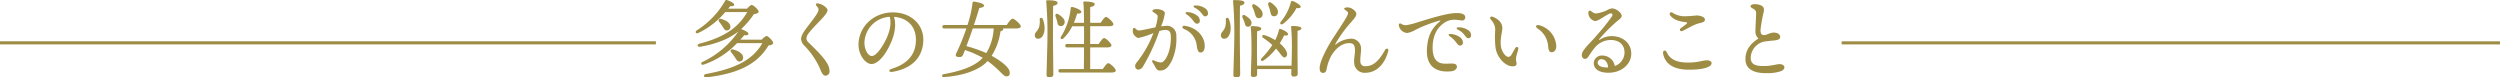
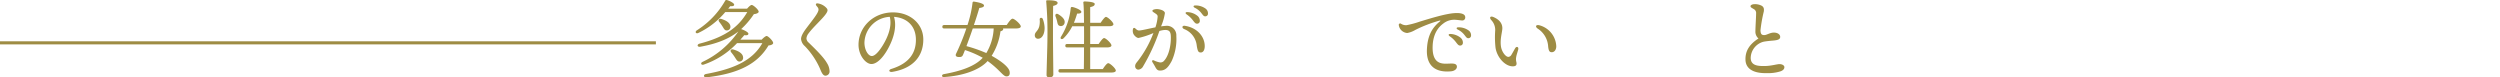
<svg xmlns="http://www.w3.org/2000/svg" viewBox="0 0 700 21.697">
  <defs>
    <style>.cls-1{fill:#9e8c44;}</style>
  </defs>
  <g id="レイヤー_2" data-name="レイヤー 2">
    <g id="レイヤー_1-2" data-name="レイヤー 1">
      <path class="cls-1" d="M0,11.564v.863H183.649v-.863Z" />
-       <path class="cls-1" d="M700,11.564H515.663q.001.432.003.863H700Z" />
      <path class="cls-1" d="M213.269,11.112c.456-.504,1.104-1.032,1.393-1.032.408,0,1.824,1.368,1.824,1.968,0,.336-.576.648-1.296.672-3.049,5.113-8.305,7.897-17.354,8.929-.84.097-1.032-.768-.12-.936,7.057-1.296,12.841-3.433,15.745-8.641h-7.08a23.068,23.068,0,0,1-9.361,6.024c-.696.216-.984-.456-.312-.769A24.906,24.906,0,0,0,206.741,8.808c-2.304,1.824-5.544,3.36-10.608,4.272-.937.168-1.08-.648-.24-.864,7.44-1.92,10.993-4.824,13.345-8.832h-6.168a22.363,22.363,0,0,1-7.561,5.856c-.624.288-1.009-.288-.433-.721A23.724,23.724,0,0,0,203.045.215c.12-.216.265-.264.601-.168.84.265,2.016.889,1.92,1.32-.072.312-.36.408-1.105.36-.168.216-.359.456-.552.695h5.28c.433-.504.984-1.031,1.296-1.031.408,0,1.944,1.296,1.944,1.896,0,.336-.647.624-1.344.672a22.709,22.709,0,0,1-3.576,4.201l.12.023c.912.312,2.016.912,1.92,1.32-.072.336-.433.432-1.152.336-.336.432-.72.84-1.104,1.272ZM202.277,7.367a13.424,13.424,0,0,0-.889-1.248c-.359-.456-.12-1.008.576-.815,1.272.384,2.448,1.032,2.544,2.063a.991.991,0,0,1-.983,1.152C202.901,8.567,202.685,7.992,202.277,7.367Zm3.48,8.665a14.532,14.532,0,0,0-1.009-1.368c-.384-.432-.144-.983.553-.815,1.344.384,2.664,1.056,2.76,2.16a1.034,1.034,0,0,1-.96,1.224C206.477,17.28,206.189,16.704,205.758,16.032Z" />
      <path class="cls-1" d="M225.805,10.722a1.648,1.648,0,0,0,.644,1.223c1.413,1.396,4.153,3.981,5.101,5.718a4.408,4.408,0,0,1,.726,2.267,1.168,1.168,0,0,1-1.137,1.26c-.642,0-1.016-.644-1.55-1.986a21.699,21.699,0,0,0-4.215-6.268,3.058,3.058,0,0,1-1.078-1.991c0-.742.443-1.666,1.562-3.147,1.706-2.259,3.324-4.195,3.324-5.097,0-.529-.314-.708-.632-1.165-.243-.349-.047-.647.404-.587a4.11,4.11,0,0,1,2.521,1.362c.345.433.33.782-.208,1.567-.986,1.44-3.509,3.625-4.877,5.48A2.65,2.65,0,0,0,225.805,10.722Z" />
      <path class="cls-1" d="M249.886,20.117c-.996.167-1.198-.546-.306-.82,5.325-1.637,6.875-4.803,6.875-8.134,0-4.067-2.695-6.202-6.132-6.441.842,2.791-.108,6.08-1.723,8.986-1.479,2.664-3.183,4.217-4.594,4.217-1.621,0-3.622-2.455-3.622-5.374,0-4.962,4.122-9.081,9.652-9.081,4.847,0,8.487,3.221,8.487,7.589,0,4.634-2.796,8.074-8.64,9.058Zm-5.777-4.428c.771,0,1.851-1.032,3.002-2.884,1.575-2.531,2.681-5.494,2.027-8.091a7.447,7.447,0,0,0-7.094,7.244C242.044,13.969,243.096,15.69,244.108,15.69Z" />
      <path class="cls-1" d="M281.884,7.008c.528-.816,1.225-1.776,1.632-1.776.553,0,2.305,1.561,2.305,2.16,0,.36-.433.576-1.368.576h-3.624a.32.32,0,0,1,.071.192c0,.239-.216.456-.768.6a17.001,17.001,0,0,1-2.473,6.864c3.169,1.753,4.873,3.337,5.041,4.44.12.792-.097,1.32-.889,1.32-.96,0-1.8-1.776-5.28-4.296-.12.12-.24.264-.36.384-2.328,2.232-6.552,3.744-11.833,4.104-.744.048-.744-.696-.071-.816,4.729-.84,8.761-2.208,10.896-4.584a27.221,27.221,0,0,0-4.969-2.16c-.216.552-.407,1.008-.552,1.344-.216.504-.528.648-1.271.6-.769-.048-.889-.479-.673-.912a62.422,62.422,0,0,0,2.881-7.08h-6.192c-.312,0-.528-.096-.528-.48,0-.359.216-.479.528-.479h6.504a30.558,30.558,0,0,0,1.416-6.192.352.352,0,0,1,.456-.36c1.057.168,2.736.504,2.761,1.08.023.408-.504.6-1.32.696-.336,1.2-.888,2.952-1.512,4.776Zm-9.505.96c-.6,1.752-1.248,3.528-1.776,4.944a40.195,40.195,0,0,1,5.568,1.944,14.767,14.767,0,0,0,2.064-6.889Z" />
      <path class="cls-1" d="M292.482,7.632c.072,1.608-.552,3.145-1.752,3.216a.889.889,0,0,1-.983-.863c-.072-1.032.84-1.129,1.248-2.593a6.016,6.016,0,0,0,.12-1.944c-.024-.552.647-.624.863-.144A7.674,7.674,0,0,1,292.482,7.632Zm2.353,2.856c0,1.752.096,9.312.096,10.32,0,.553-.359.864-1.151.864a.664.664,0,0,1-.744-.72c0-1.104.24-8.113.24-9.961a102.017,102.017,0,0,0-.337-10.585c-.048-.216.097-.336.312-.336,1.608,0,2.88.144,2.88.744,0,.407-.504.672-1.248.84C294.835,3.359,294.835,9.528,294.835,10.488ZM295.963,5.88a9.518,9.518,0,0,0-.408-1.272c-.191-.552.169-.984.793-.6,1.008.624,1.968,1.464,1.728,2.448a1.04,1.04,0,0,1-1.344.792C296.155,7.104,296.107,6.48,295.963,5.88Zm12.817,13.465c.504-.769,1.152-1.656,1.536-1.656.48,0,2.112,1.488,2.112,2.064.023.336-.433.552-1.225.552H296.899c-.312,0-.528-.096-.528-.479,0-.36.216-.48.528-.48h6.576c.024-1.344.048-3.601.048-6.072h-4.704c-.312,0-.528-.097-.528-.48,0-.36.217-.479.528-.479h4.704c.024-1.656.024-3.36,0-4.969h-3.288a12.707,12.707,0,0,1-2.448,3.384c-.479.456-1.056.145-.72-.432a18.452,18.452,0,0,0,2.736-8.041c.048-.216.168-.359.504-.288.768.145,2.472.841,2.472,1.345,0,.384-.479.528-1.176.479-.216.696-.504,1.608-.912,2.593h2.832c-.023-2.616-.071-4.776-.191-5.641-.024-.216.12-.336.336-.336.408,0,2.856.072,2.856.696,0,.527-.528.72-1.272.888V6.384h2.929c.504-.769,1.151-1.633,1.487-1.656.505.023,2.089,1.488,2.089,2.064,0,.359-.48.552-1.2.552h-5.305v4.969h2.376c.528-.793,1.177-1.656,1.513-1.656.504,0,2.063,1.488,2.063,2.063,0,.36-.504.553-1.176.553h-4.776v6.072Z" />
      <path class="cls-1" d="M322.894,3.361c-.309-.213-.284-.512.055-.642A2.822,2.822,0,0,1,324.326,2.575c1.073.149,1.802.567,1.847,1.078a14.449,14.449,0,0,1-1.082,3.732c.433-.063.838-.109,1.193-.128a2.657,2.657,0,0,1,3.088,2.829,14.656,14.656,0,0,1-1.295,6.986c-.876,1.622-1.688,2.685-3.242,2.685-.651,0-.938-.225-1.362-1.012-.243-.452-.504-.879-.799-1.354-.23-.37.021-.669.427-.472a6.476,6.476,0,0,0,1.513.526,1.319,1.319,0,0,0,1.37-.48c1.357-1.49,1.964-4.586,1.841-6.922-.066-1.27-.542-1.711-1.776-1.646a6.557,6.557,0,0,0-1.42.285,53.588,53.588,0,0,1-4.54,9.859,1.684,1.684,0,0,1-1.38.961.939.939,0,0,1-.865-.973c0-.607.324-.908.805-1.519a30.038,30.038,0,0,0,4.307-7.76,22.467,22.467,0,0,1-4.167,1.377c-.468.024-1.247-.642-1.481-1.239a2.152,2.152,0,0,1-.066-1.287h-.001a.35.35,0,0,1,.592-.185c.39.35.673.647,1.19.62.723-.038,2.64-.515,4.492-.877a12.012,12.012,0,0,0,.628-3.024C324.131,4.086,323.731,3.938,322.894,3.361Zm8.819,3.86c3.383.485,5.612,2.933,5.612,5.708,0,1.042-.407,1.766-1.106,1.766-.679,0-.881-.363-1.126-1.893a5.585,5.585,0,0,0-3.538-4.664C330.787,7.783,331.039,7.125,331.714,7.222Zm.528-3.205c-.466-.335-.312-.683.273-.623a4.768,4.768,0,0,1,2.662.955,1.797,1.797,0,0,1,.774,1.543.748.748,0,0,1-.842.738c-.406-.014-.667-.368-1.213-1.086A7.296,7.296,0,0,0,332.242,4.017Zm4.073-.439a5.254,5.254,0,0,0-1.794-1.415c-.516-.271-.386-.649.19-.637a4.753,4.753,0,0,1,2.743.811,1.658,1.658,0,0,1,.783,1.445.748.748,0,0,1-.792.792c-.417,0-.585-.307-1.132-.997Z" />
-       <path class="cls-1" d="M344.584,7.632c.072,1.608-.552,3.145-1.752,3.216a.889.889,0,0,1-.983-.863c-.072-1.032.84-1.129,1.248-2.593a6.016,6.016,0,0,0,.12-1.944c-.024-.552.647-.624.863-.144A7.674,7.674,0,0,1,344.584,7.632Zm2.568,2.856c0,1.752.097,9.337.097,10.345,0,.552-.36.864-1.152.864a.664.664,0,0,1-.744-.721c0-1.104.24-8.137.24-9.984A103.132,103.132,0,0,0,345.257.359c-.048-.217.096-.336.312-.336,1.632,0,2.881.144,2.881.744,0,.407-.505.672-1.249.84C347.152,3.335,347.152,9.528,347.152,10.488Zm3.265-3.913A.992.992,0,0,1,349.241,7.464c-.576-.097-.624-.696-.816-1.296-.12-.385-.336-.793-.504-1.2-.265-.553.12-1.032.72-.648C349.697,4.968,350.537,5.712,350.417,6.575Zm11.209,11.81c.048-1.584.096-3.456.096-4.08a63.108,63.108,0,0,0-.216-6.697c-.048-.216.096-.336.312-.336.888,0,2.567.096,2.567.648,0,.336-.384.576-1.056.696-.024,1.031-.024,4.992-.024,5.664,0,.96.049,5.688.049,6.408,0,.528-.385.744-1.104.744a.626.626,0,0,1-.696-.672c0-.192.024-.72.024-1.416h-9.577V20.809c0,.528-.36.744-1.08.744a.6.6,0,0,1-.672-.647c0-.721.168-5.353.168-6.433,0-.841.024-5.185-.216-6.817-.048-.216.096-.336.312-.336,1.08,0,2.641.12,2.641.696,0,.36-.433.601-1.152.72-.048,1.057-.048,4.921-.048,5.641,0,.576.024,2.425.024,4.009Zm-10.945-16.418c-.239-.552.145-1.031.744-.647,1.248.744,2.28,1.8,2.089,2.832a1.016,1.016,0,0,1-1.249.912c-.647-.096-.743-.744-.983-1.536A10.489,10.489,0,0,0,350.68,1.967Zm3.385,7.873a12.568,12.568,0,0,1,2.977,1.393,12.079,12.079,0,0,0,1.056-2.833.336.336,0,0,1,.456-.288c.792.24,2.136.984,2.112,1.465-.024.336-.433.456-1.104.336a22.689,22.689,0,0,1-1.224,2.208c1.512,1.272,2.712,3.097,1.656,3.84-.769.528-1.129-.6-2.713-2.352a14.843,14.843,0,0,1-3.48,3.312c-.6.407-1.031-.12-.527-.648a23.821,23.821,0,0,0,2.976-3.672,21.823,21.823,0,0,0-2.544-1.992C353.153,10.224,353.441,9.672,354.065,9.84Zm1.056-8.448c-.191-.576.216-1.032.816-.624,1.152.815,2.112,1.872,1.848,2.903a1.044,1.044,0,0,1-1.344.841c-.6-.145-.648-.816-.84-1.584C355.481,2.447,355.289,1.896,355.121,1.392Zm3.48,4.728A14.249,14.249,0,0,0,361.458.575a.361.361,0,0,1,.479-.288c.816.264,2.28,1.128,2.257,1.584-.024.384-.456.48-1.152.36A13.986,13.986,0,0,1,359.273,6.672C358.697,7.08,358.241,6.672,358.601,6.119Z" />
-       <path class="cls-1" d="M387.831,13.953c.323-.585,1.07-.352.887.329-1.141,4.233-3.729,6.095-6.445,6.095a2.889,2.889,0,0,1-3.096-2.655c-.125-1.312.276-2.718.216-3.866-.075-1.442-.578-1.783-1.704-1.783-1.138,0-3.343.68-5.053,3.767a12.902,12.902,0,0,0-1.19,3.551c-.17.754-.422,1.011-1.006,1.011-.634,0-.936-.432-.936-1.296,0-2.232,2.749-6.889,3.663-8.284,3.106-4.741,4.281-6.498,4.281-7.149,0-.31-.32-.567-.883-.946-.308-.207-.192-.506.152-.589a2.427,2.427,0,0,1,1.913.33c.618.397,1.145.896,1.145,1.397,0,.638-.479,1.2-1.364,2.239a35.982,35.982,0,0,0-4.496,6.158c-.104.24-.072.315.163.142a7.364,7.364,0,0,1,4.232-1.578,2.752,2.752,0,0,1,2.785,2.851c.047.947-.296,2.596-.192,3.596a1.241,1.241,0,0,0,1.416,1.259c2.026,0,3.641-1.197,5.51-4.576Z" />
      <path class="cls-1" d="M407.279,3.675c1.938-.128,3.004.296,2.989,1.169a.815.815,0,0,1-.849.889c-.348-.006-1.525-.205-2.227-.205a4.915,4.915,0,0,0-3.092,1.077c-1.196.879-2.886,2.704-2.965,6.487-.11,5.284,3.073,4.757,4.867,4.706.835-.024,1.891-.046,1.93.849.028.653-.631,1.213-1.577,1.312-3.017.318-7.141-.387-6.812-6.302.221-3.987,1.649-6.048,3.659-7.689.159-.13.146-.245-.084-.211a36.895,36.895,0,0,0-6.861,2.641,6.643,6.643,0,0,1-2.225.842,2.56,2.56,0,0,1-2.365-2.19.387.387,0,0,1,.617-.402,2.568,2.568,0,0,0,1.552.401,25.657,25.657,0,0,0,3.698-.996c3.056-.931,7.198-2.21,9.744-2.378Zm.279,7.992a7.254,7.254,0,0,0-1.655-1.528c-.466-.334-.312-.682.273-.623a4.786,4.786,0,0,1,2.663.955,1.8,1.8,0,0,1,.774,1.543.75.75,0,0,1-.843.739c-.406-.015-.666-.368-1.213-1.087Zm2.418-1.968a5.268,5.268,0,0,0-1.794-1.415c-.516-.271-.386-.649.19-.637a4.759,4.759,0,0,1,2.744.812,1.658,1.658,0,0,1,.782,1.444.748.748,0,0,1-.792.792c-.417,0-.585-.306-1.132-.996Z" />
      <path class="cls-1" d="M424.235,13.524c.363-.64,1.039-.429.876.304-.097.435-.478,1.532-.559,2.048a3.151,3.151,0,0,0,.008,1.416c.237.861-.036,1.298-1.037,1.28-2.12-.037-4.351-2.497-4.773-5.188a26.76,26.76,0,0,1-.094-4.856,3.984,3.984,0,0,0-1.155-2.961c-.556-.706-.169-1.146.649-.798,1.934.821,2.507,2.027,2.507,3.123,0,1.048-.694,3.014-.39,5.106.212,1.457,1.272,2.933,2.097,2.933a1.115,1.115,0,0,0,.854-.622c.206-.319.787-1.381,1.017-1.783Zm6.817-6.44a6.357,6.357,0,0,1,4.706,5.899c-.017.989-.547,1.649-1.284,1.636-.587-.01-.849-.346-.988-1.582a6.394,6.394,0,0,0-2.877-4.993C429.768,7.497,430.002,6.818,431.053,7.083Z" />
-       <path class="cls-1" d="M445.596,3.19a2.264,2.264,0,0,0,1.255.591,10.46,10.46,0,0,0,2.974-.853,4.426,4.426,0,0,1,1.513-.576c1.152,0,2.736,1.224,2.736,2.063,0,.696-.848,1.117-1.752,1.921a46.686,46.686,0,0,0-4.489,4.569c-.189.244-.135.358.153.179a6.185,6.185,0,0,1,3.253-.974c3.066,0,5.511,1.926,5.511,4.913s-2.756,5.347-6.398,5.347c-2.589,0-4.103-1.047-4.103-2.721a2.226,2.226,0,0,1,2.377-2.097,3.527,3.527,0,0,1,3.516,2.928,4.039,4.039,0,0,0,2.721-3.77c0-2.323-1.635-3.519-3.911-3.519a5.846,5.846,0,0,0-4.291,2.017,21.004,21.004,0,0,0-1.815,2.511c-.408.601-.699.771-1.076.771-.681,0-1.215-.945-.541-2.104.768-1.323,2.327-2.662,3.962-4.602a63.532,63.532,0,0,0,4.092-5.108c.329-.552.25-.922-.23-.922-.95,0-3.313,2.137-4.438,2.137a2.346,2.346,0,0,1-1.873-2.424c.057-.472.354-.682.858-.278Zm4.308,15.695c.124,0,.245-.004.365-.011-.105-1.444-.855-2.289-1.812-2.289a.977.977,0,0,0-1.104.918C447.352,18.418,448.385,18.889,449.903,18.885Z" />
-       <path class="cls-1" d="M465.67,15.036c-.189-.927.657-1.195,1.008-.425,1.047,2.301,3.255,2.903,6,2.903,2.856,0,4.124-.629,5.237-.629.683,0,1.328.243,1.328.8,0,1.014-2.088,1.832-6.298,1.832-3.892,0-6.615-1.26-7.275-4.482Zm4.958-7.146c.446-.329,1.15-.833,1.492-1.108.391-.316.367-.538-.191-.593-1.857-.184-3.407-.716-4.257-1.866-.412-.558.046-1.185.694-.719a6.1,6.1,0,0,0,3.229.95,30.06,30.06,0,0,0,3.348-.222c1.358,0,2.434.52,2.434,1.133,0,.518-.35.778-1.496,1.017-1.512.313-3.689,1.709-4.737,2.163C470.42,8.959,470.102,8.279,470.628,7.891Z" />
      <path class="cls-1" d="M490.146,1.728c0-.33.586-.552,1.009-.552a3.968,3.968,0,0,1,2.194.475c.498.367.616.749.519,1.554a40.887,40.887,0,0,0-.936,5.266c.038,1.081.328,1.396,1.17,1.348.609-.036,1.551-.696,2.574-.696,1.013,0,1.732.472,1.776,1.146.053.828-.818.997-2.2,1.11-.626.051-1.742.161-2.485.311a4.79,4.79,0,0,0-3.571,4.56c.046,2.126,1.997,2.285,4.126,2.232,1.626-.04,3.201-.506,3.839-.528.844-.028,1.467.364,1.468.843,0,.508-.331.892-1.071,1.169a11.498,11.498,0,0,1-3.775.511c-3.836.098-5.979-1.216-6.051-3.742-.07-2.47,1.107-4.341,3.645-5.961a2.479,2.479,0,0,1-.861-2.057c0-1.095.192-3.934.192-4.918a1.23,1.23,0,0,0-.626-1.24c-.732-.439-.936-.517-.936-.828Z" />
    </g>
  </g>
</svg>